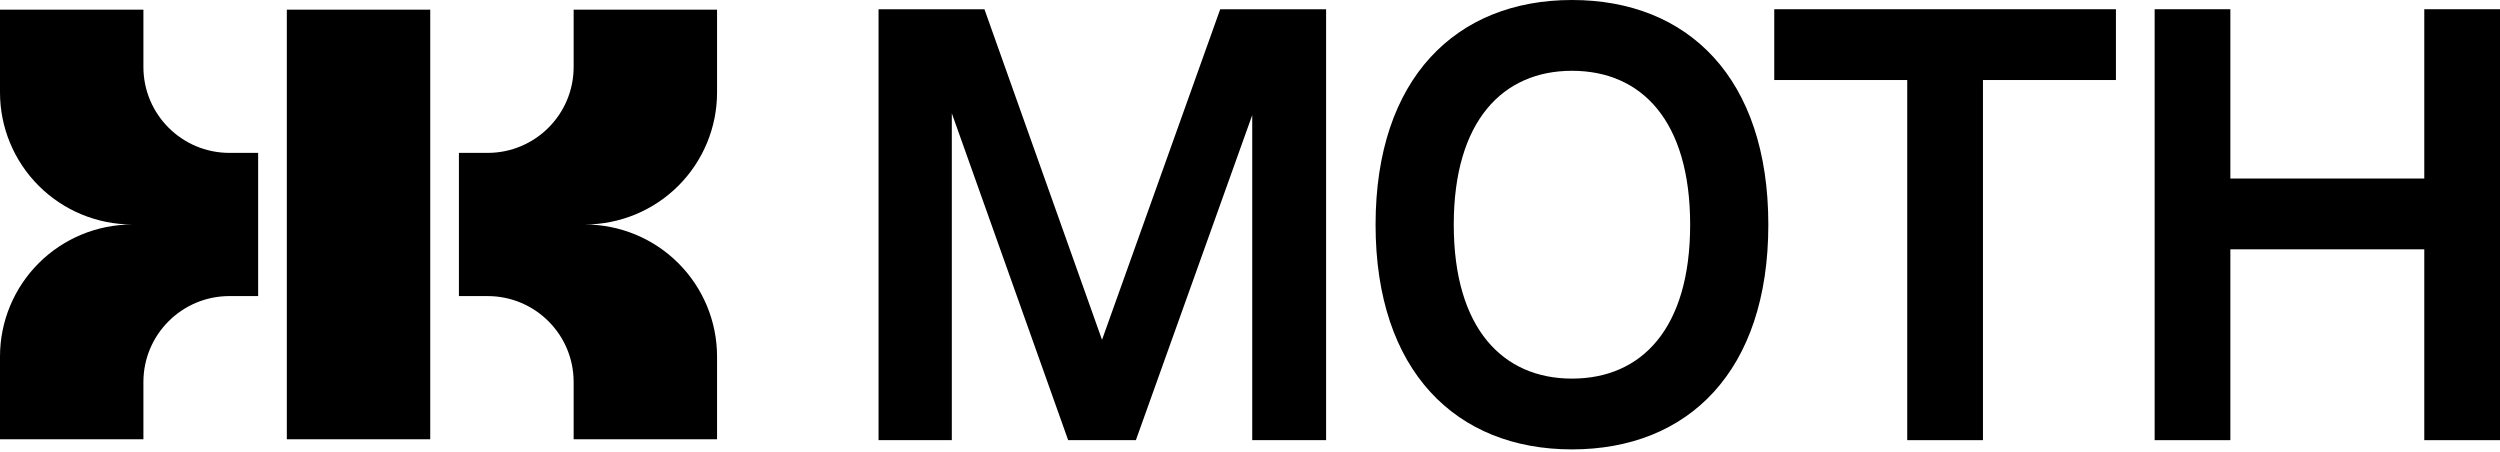
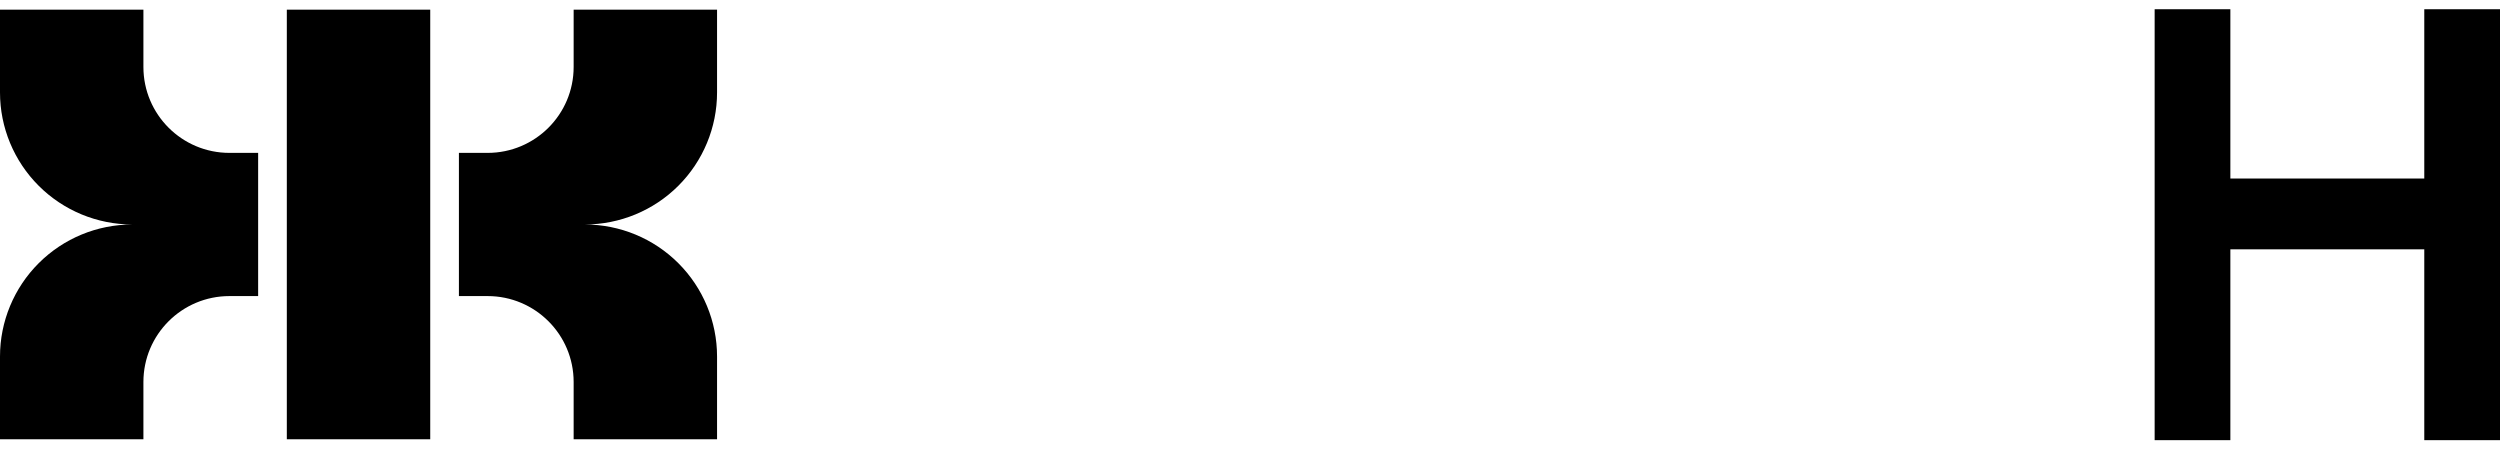
<svg xmlns="http://www.w3.org/2000/svg" width="774" height="140" viewBox="0 0 774 140" fill="none">
  <path fill-rule="evenodd" clip-rule="evenodd" d="M44.4 20.733C44.4 35.424 56.327 47.334 71.04 47.334H79.92V91.666L71.04 91.666C56.327 91.666 44.4 103.576 44.4 118.266V136H-2.86102e-06V110.384C-2.86102e-06 99.541 4.314 89.141 11.992 81.475C19.671 73.807 30.085 69.5 40.945 69.5C30.085 69.5 19.671 65.193 11.992 57.525C4.314 49.858 -2.86102e-06 39.459 -2.86102e-06 28.616L-2.86102e-06 3H44.4L44.4 20.733ZM150.96 91.666H142.08V47.334H150.96C165.673 47.334 177.6 35.424 177.6 20.733V3H222L222 28.616C222 39.459 217.686 49.858 210.008 57.525C202.329 65.193 191.915 69.5 181.055 69.5C191.915 69.5 202.329 73.807 210.008 81.475C217.686 89.141 222 99.541 222 110.384V136H177.6V118.266C177.6 103.576 165.673 91.666 150.96 91.666ZM88.8 136L88.8 3L133.2 3V136L88.8 136Z" fill="black" />
-   <path d="M272 136.274V2.859H304.782L341.185 105.207L377.779 2.859H410.561V136.274H387.69V35.641L351.668 136.274H330.703L294.681 35.069V136.274H272Z" fill="black" />
-   <path d="M486.677 139.133C450.846 139.133 425.878 114.927 425.878 69.566C425.878 24.205 450.846 0 486.677 0C522.699 0 547.476 24.205 547.476 69.566C547.476 114.927 522.699 139.133 486.677 139.133ZM450.083 69.566C450.083 101.776 465.331 117.214 486.677 117.214C508.214 117.214 523.271 101.776 523.271 69.566C523.271 37.356 508.214 21.918 486.677 21.918C465.331 21.918 450.083 37.356 450.083 69.566Z" fill="black" />
-   <path d="M590.48 136.274V24.777H549.312V2.859H655.091V24.777H613.923V136.274H590.48Z" fill="black" />
  <path d="M750.557 136.274V77.19H690.52V136.274H667.078V2.859H690.52V55.272H750.557V2.859H774V136.274H750.557Z" fill="black" />
</svg>